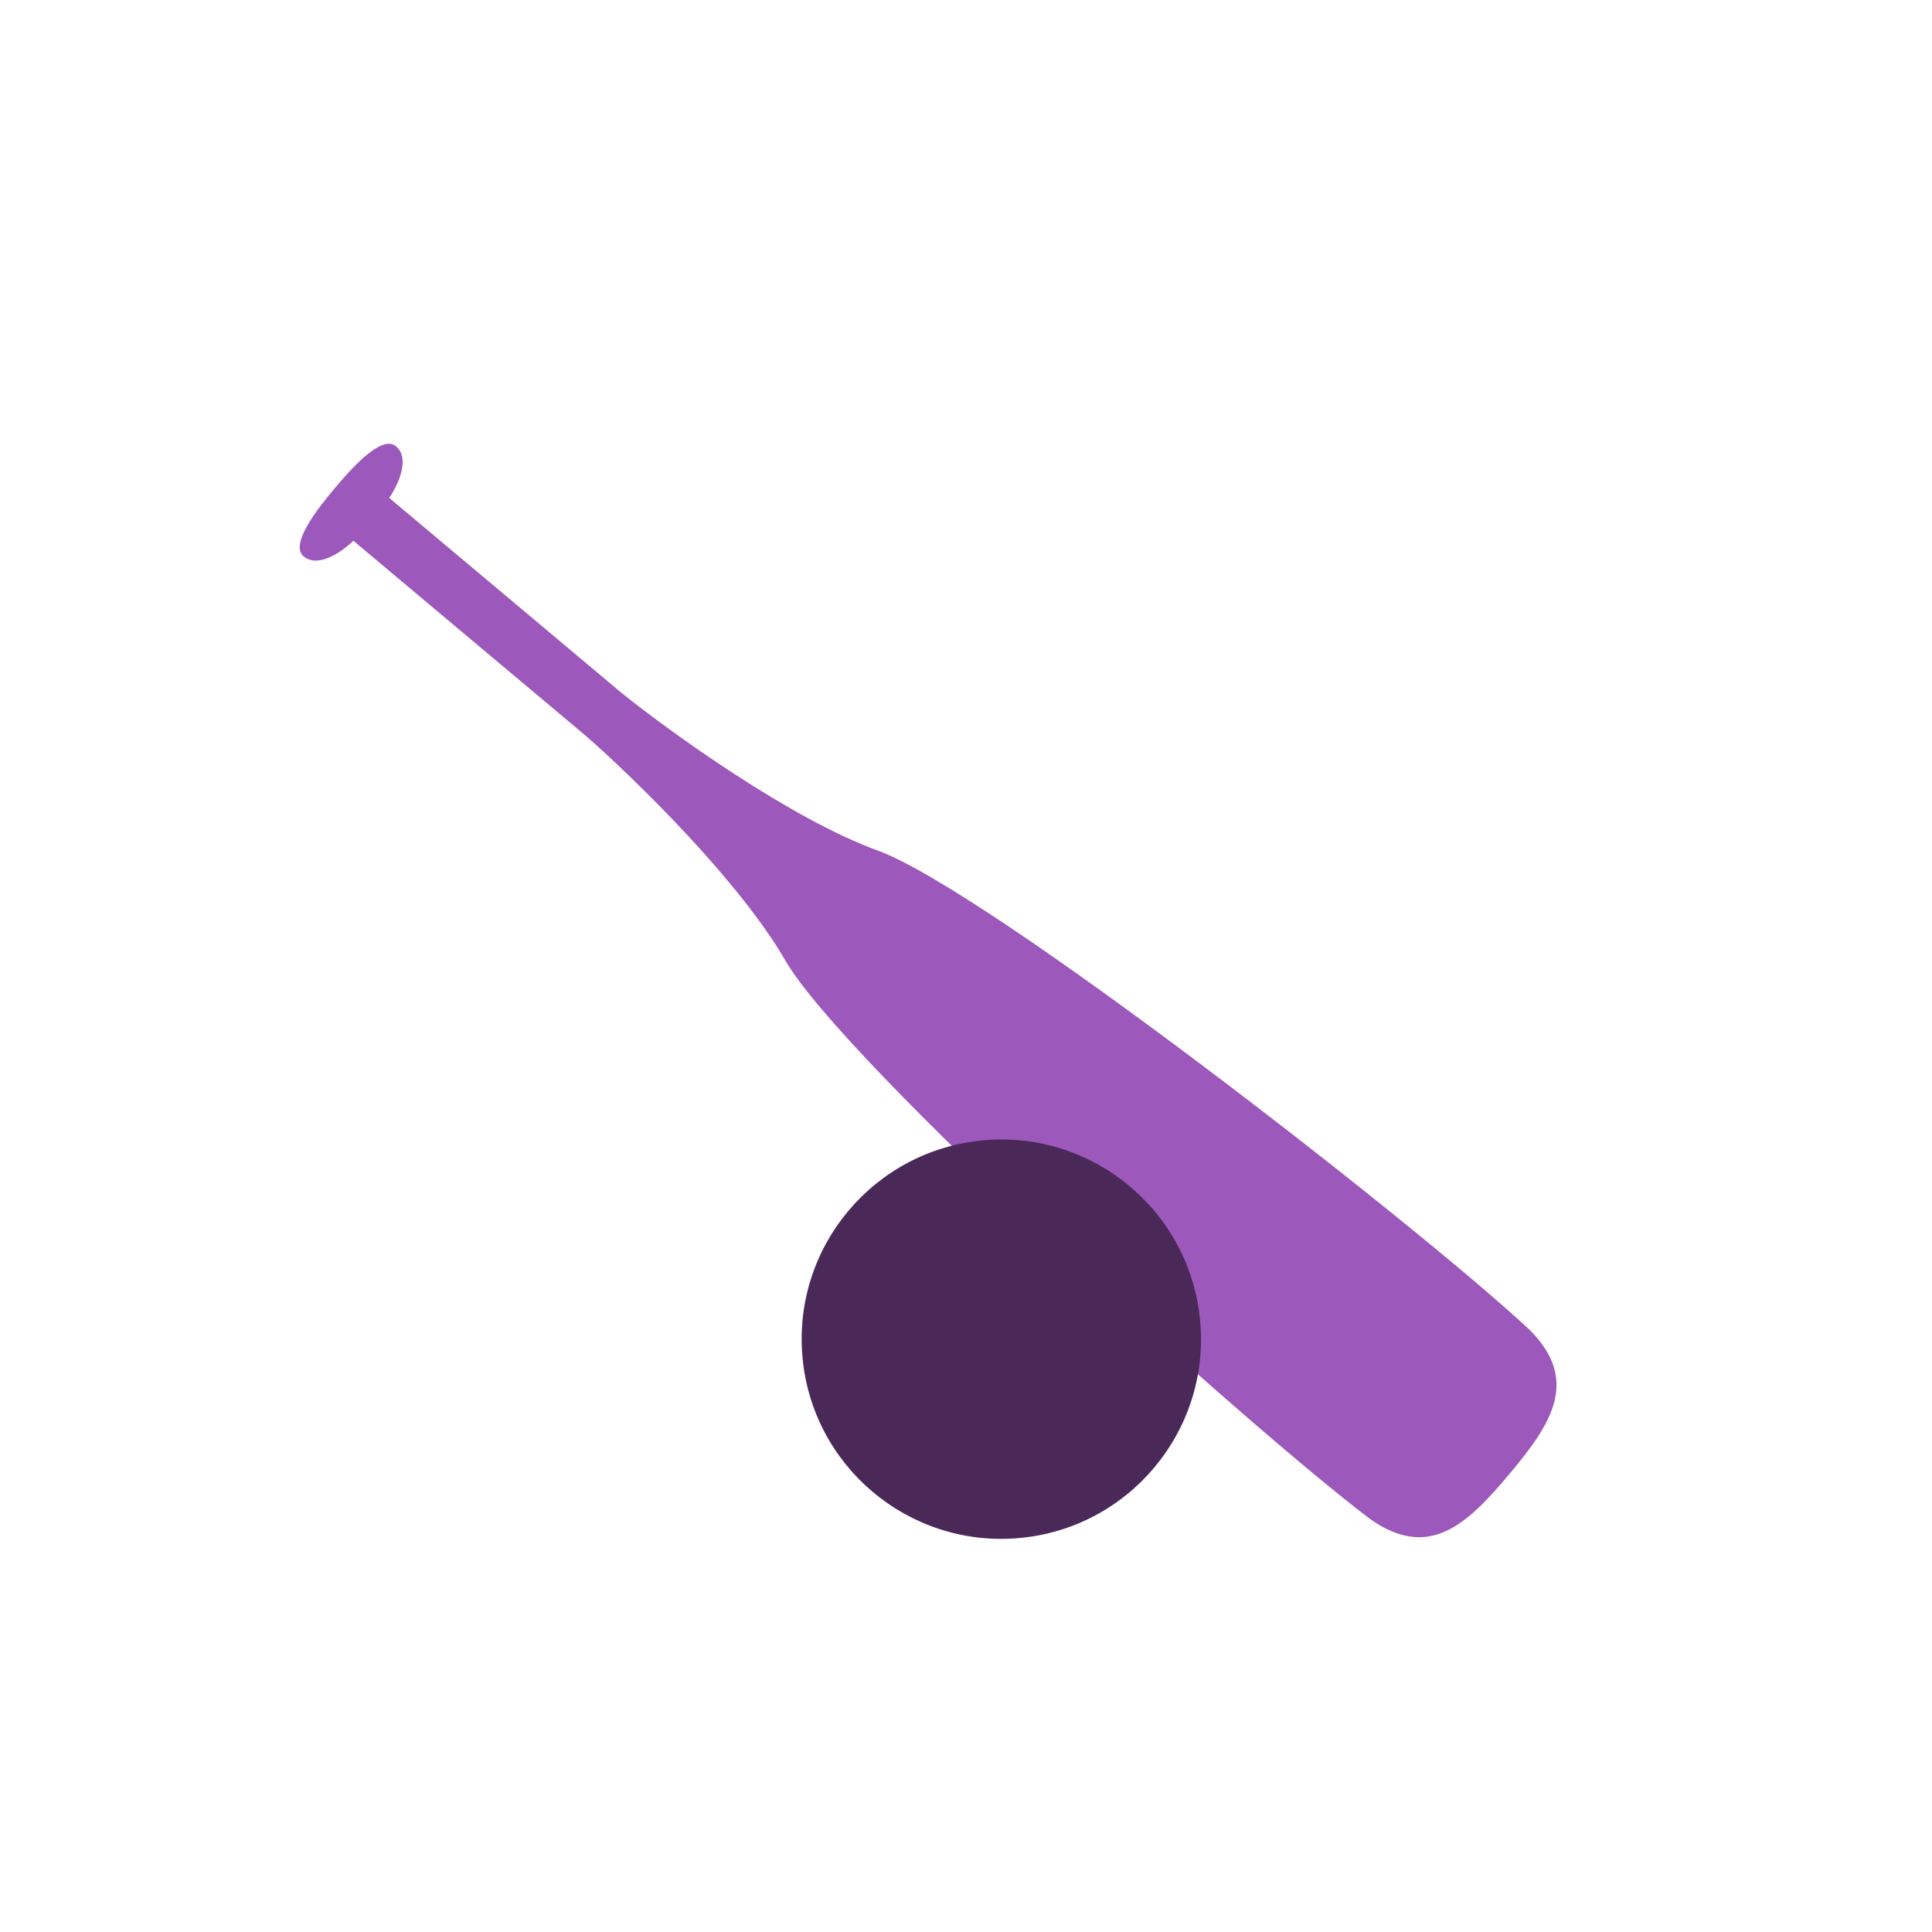
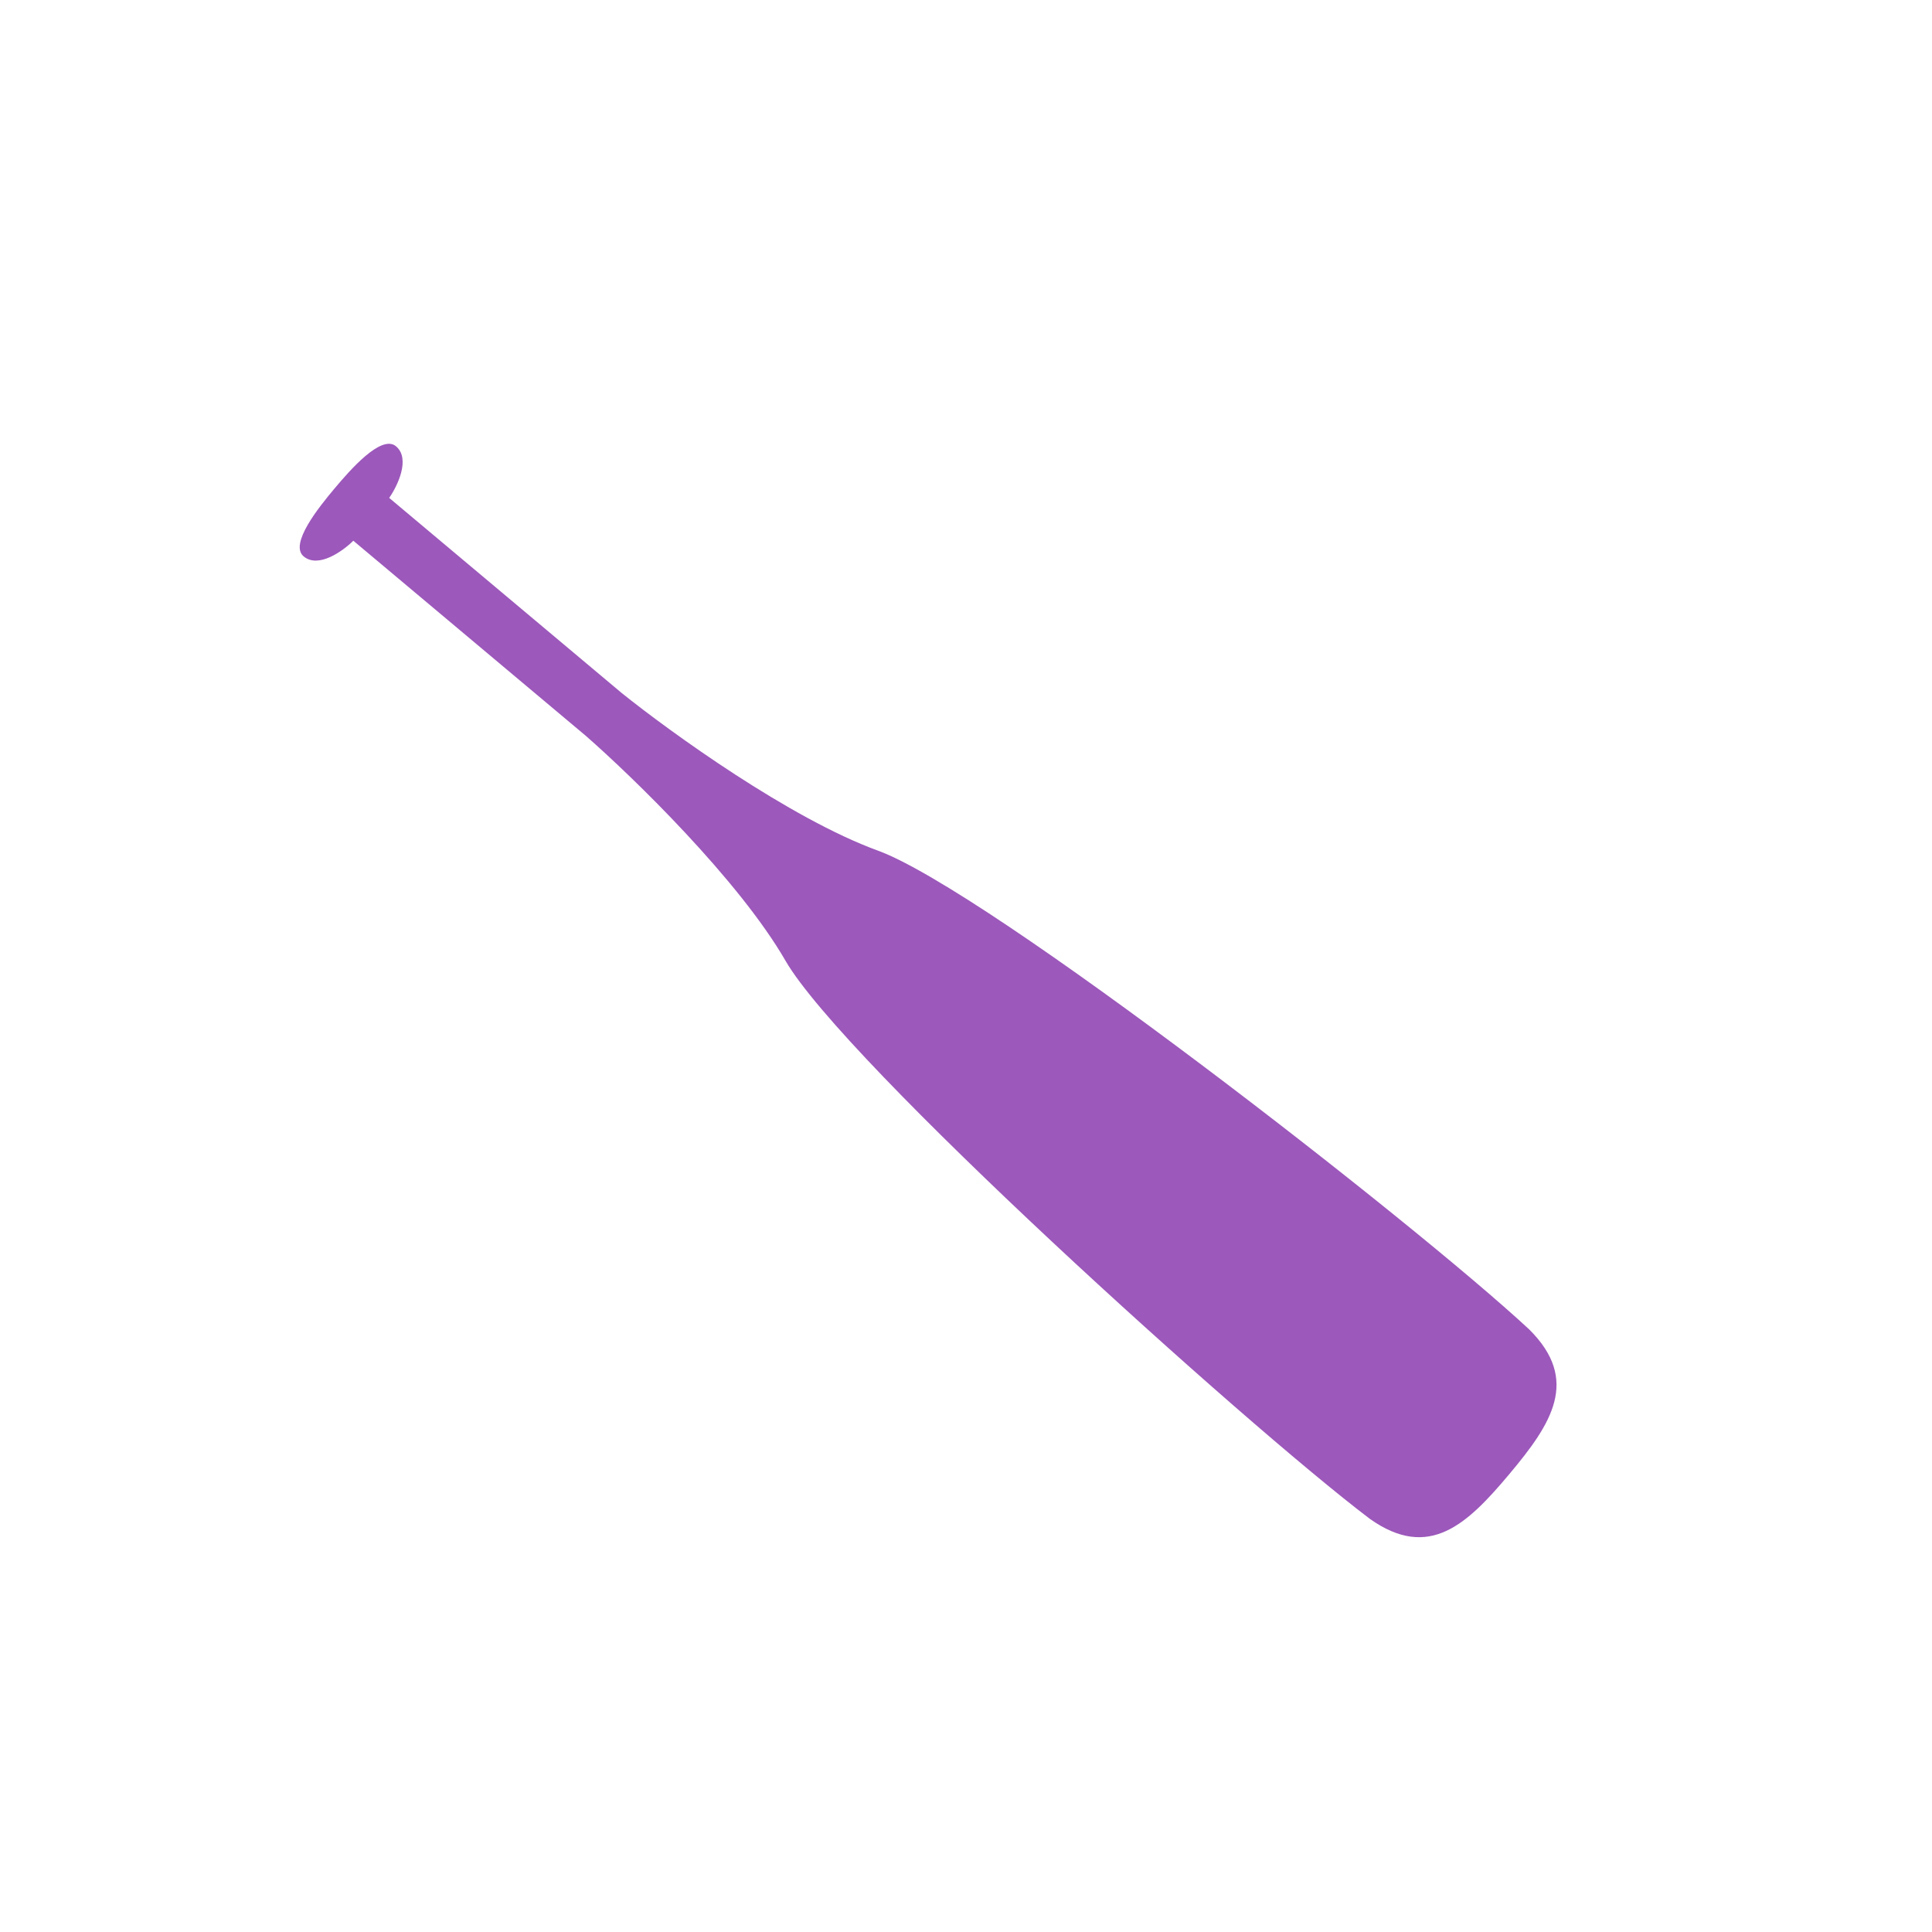
<svg xmlns="http://www.w3.org/2000/svg" width="49" height="49" viewBox="0 0 49 49" fill="none">
  <path fill-rule="evenodd" clip-rule="evenodd" d="M8.484 12.39C8.875 11.925 9.671 11.007 10.044 11.319C10.416 11.632 10.084 12.322 9.871 12.628L15.767 17.576C17.005 18.57 20.036 20.761 22.264 21.573C25.048 22.587 35.809 30.956 38.782 33.715C40.081 35.003 39.352 36.109 38.278 37.389L38.278 37.389C37.204 38.669 36.241 39.58 34.747 38.525C31.514 36.075 21.404 26.931 19.921 24.365C18.735 22.312 16.051 19.707 14.857 18.662L8.961 13.714C8.696 13.977 8.074 14.424 7.701 14.111C7.329 13.799 8.093 12.856 8.484 12.39L8.484 12.39Z" fill="#9C58BB" />
  <g filter="url(#filter0_b_3142_50921)">
-     <circle cx="25.396" cy="33.965" r="5.064" transform="rotate(-5 25.396 33.965)" fill="#4A2959" />
-   </g>
+     </g>
  <defs>
    <filter id="filter0_b_3142_50921" x="17.331" y="25.901" width="16.128" height="16.129" filterUnits="userSpaceOnUse" color-interpolation-filters="sRGB">
      <feFlood flood-opacity="0" result="BackgroundImageFix" />
      <feGaussianBlur in="BackgroundImageFix" stdDeviation="1.5" />
      <feComposite in2="SourceAlpha" operator="in" result="effect1_backgroundBlur_3142_50921" />
      <feBlend mode="normal" in="SourceGraphic" in2="effect1_backgroundBlur_3142_50921" result="shape" />
    </filter>
  </defs>
</svg>